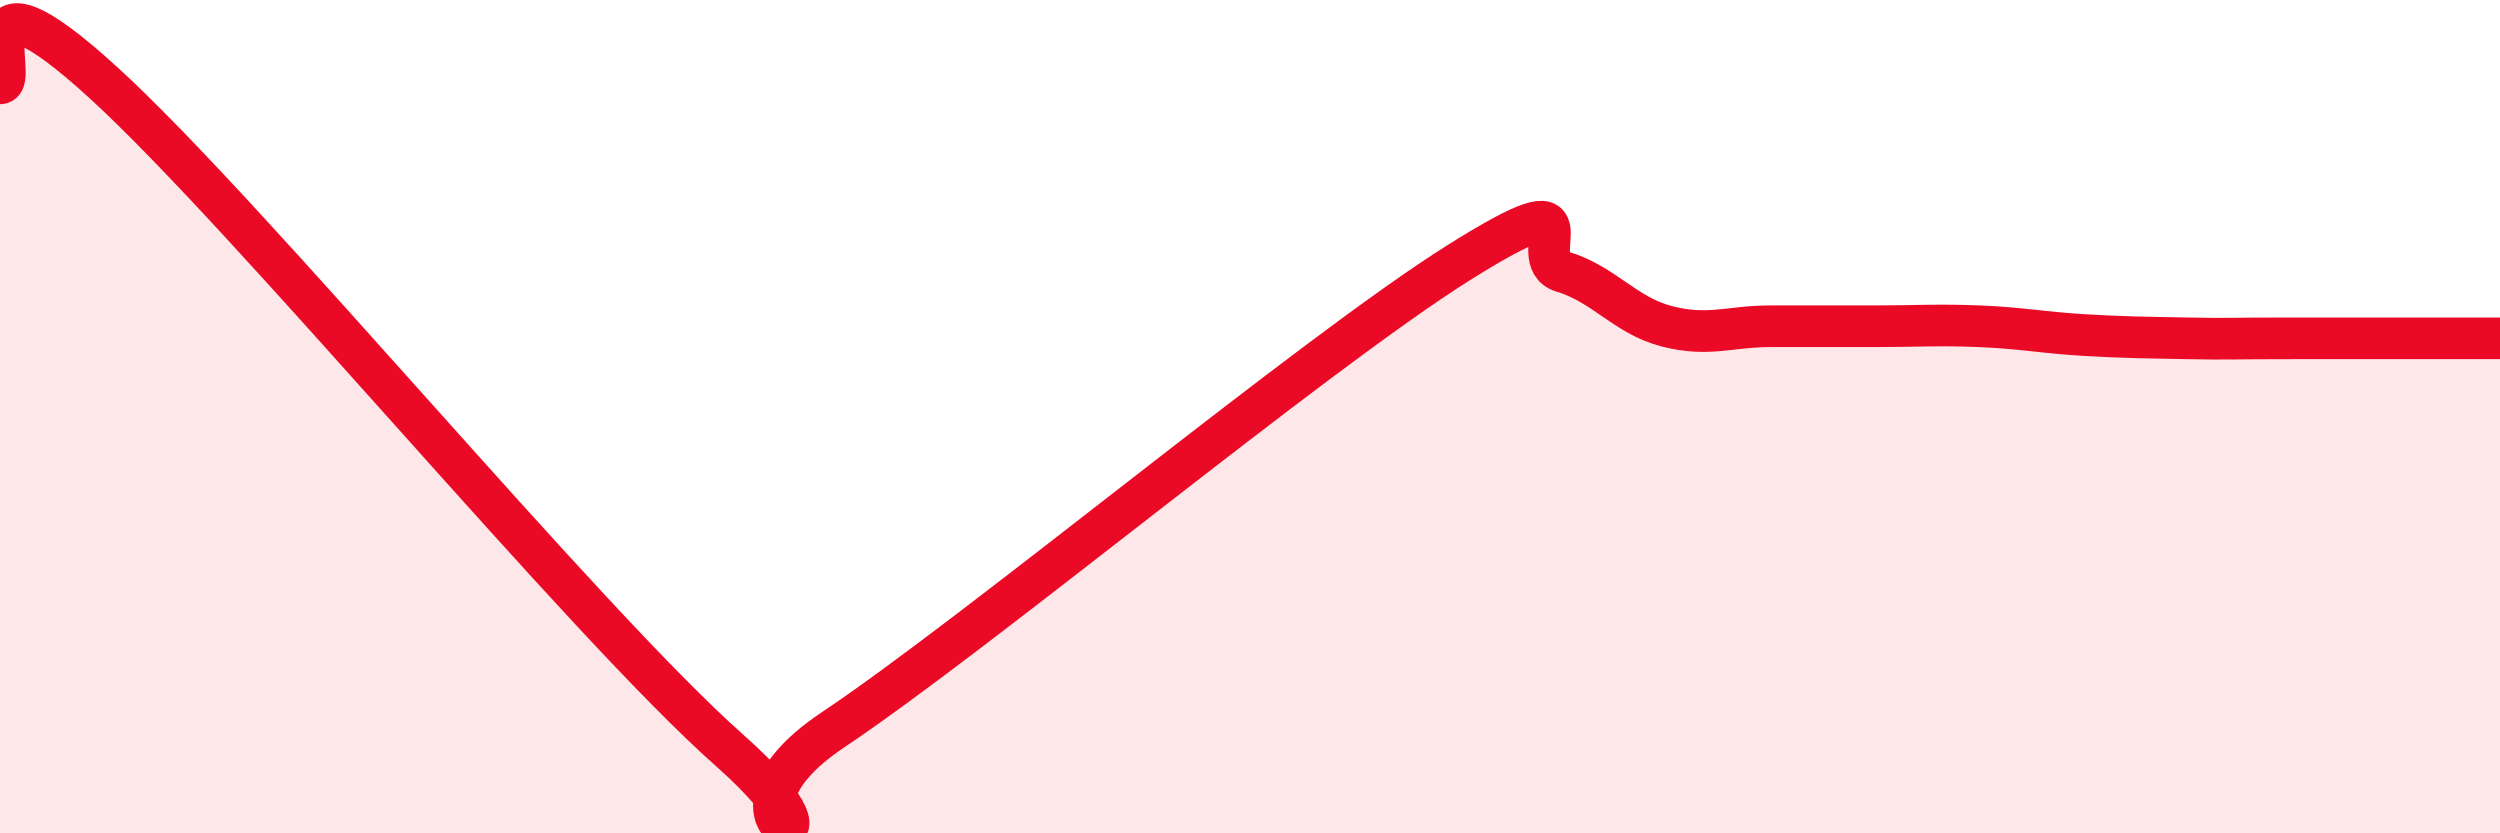
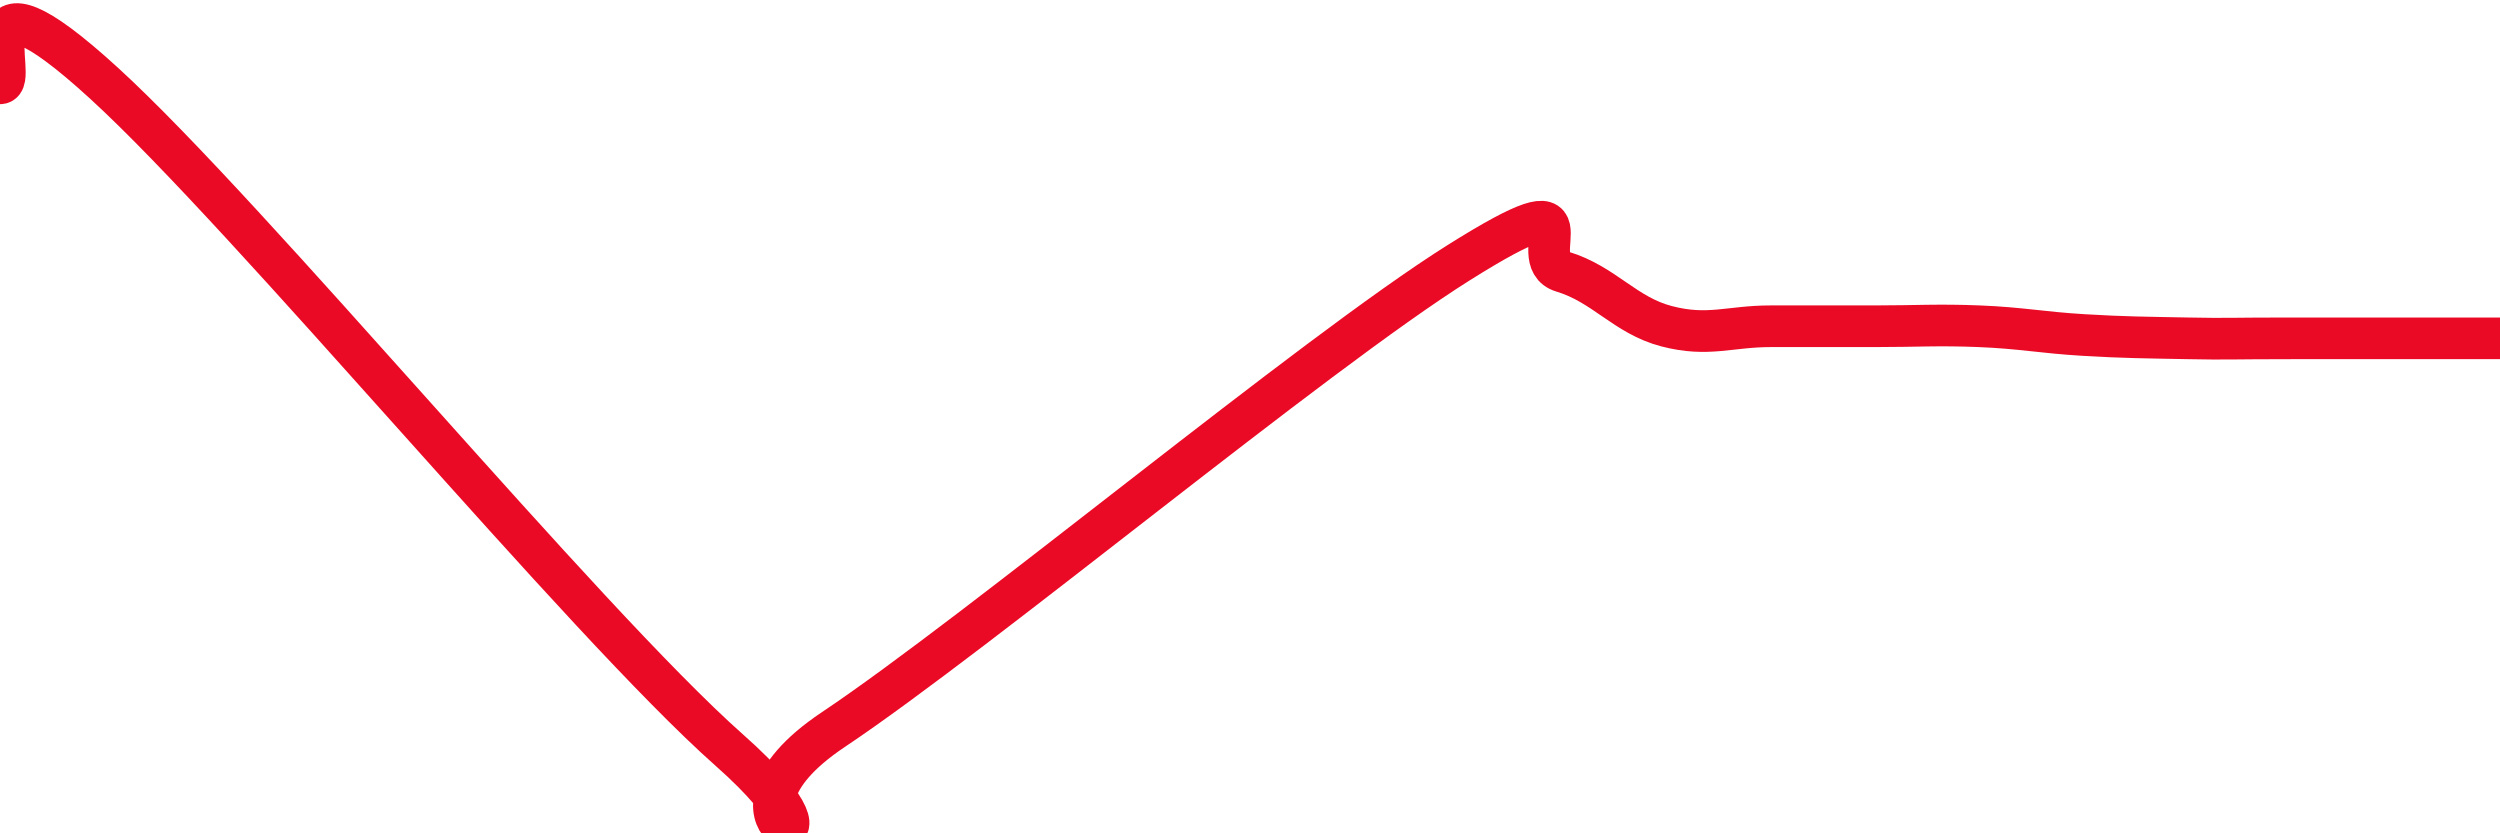
<svg xmlns="http://www.w3.org/2000/svg" width="60" height="20" viewBox="0 0 60 20">
-   <path d="M 0,2 C 0.5,2 -1,-1.2 2.5,2 C 6,5.2 14,14.9 17.5,18 C 21,21.1 16.5,19.85 20,17.51 C 23.5,15.17 31.5,8.51 35,6.31 C 38.5,4.11 36.5,6.22 37.5,6.52 C 38.5,6.82 39,7.57 40,7.83 C 41,8.09 41.5,7.83 42.5,7.83 C 43.5,7.83 44,7.83 45,7.83 C 46,7.83 46.5,7.79 47.5,7.83 C 48.5,7.87 49,7.98 50,8.04 C 51,8.1 51.5,8.1 52.5,8.12 C 53.5,8.14 53.5,8.12 55,8.12 C 56.5,8.12 59,8.12 60,8.12L60 20L0 20Z" fill="#EB0A25" opacity="0.1" stroke-linecap="round" stroke-linejoin="round" />
  <path d="M 0,2 C 0.5,2 -1,-1.2 2.5,2 C 6,5.2 14,14.9 17.5,18 C 21,21.1 16.5,19.85 20,17.51 C 23.5,15.17 31.5,8.51 35,6.31 C 38.5,4.11 36.5,6.22 37.5,6.52 C 38.5,6.82 39,7.57 40,7.83 C 41,8.09 41.5,7.83 42.5,7.83 C 43.5,7.83 44,7.83 45,7.83 C 46,7.83 46.5,7.79 47.5,7.83 C 48.5,7.87 49,7.98 50,8.04 C 51,8.1 51.5,8.1 52.5,8.12 C 53.5,8.14 53.5,8.12 55,8.12 C 56.5,8.12 59,8.12 60,8.12" stroke="#EB0A25" stroke-width="1" fill="none" stroke-linecap="round" stroke-linejoin="round" />
</svg>